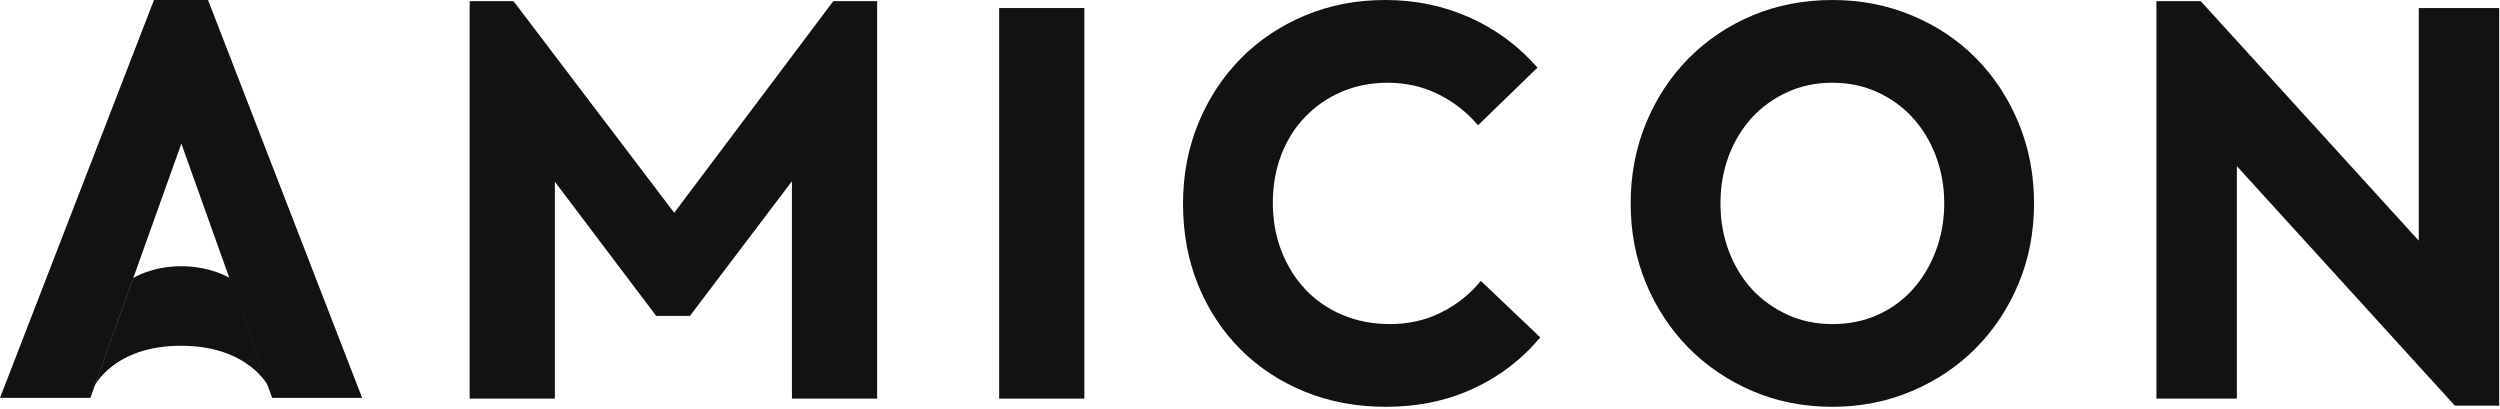
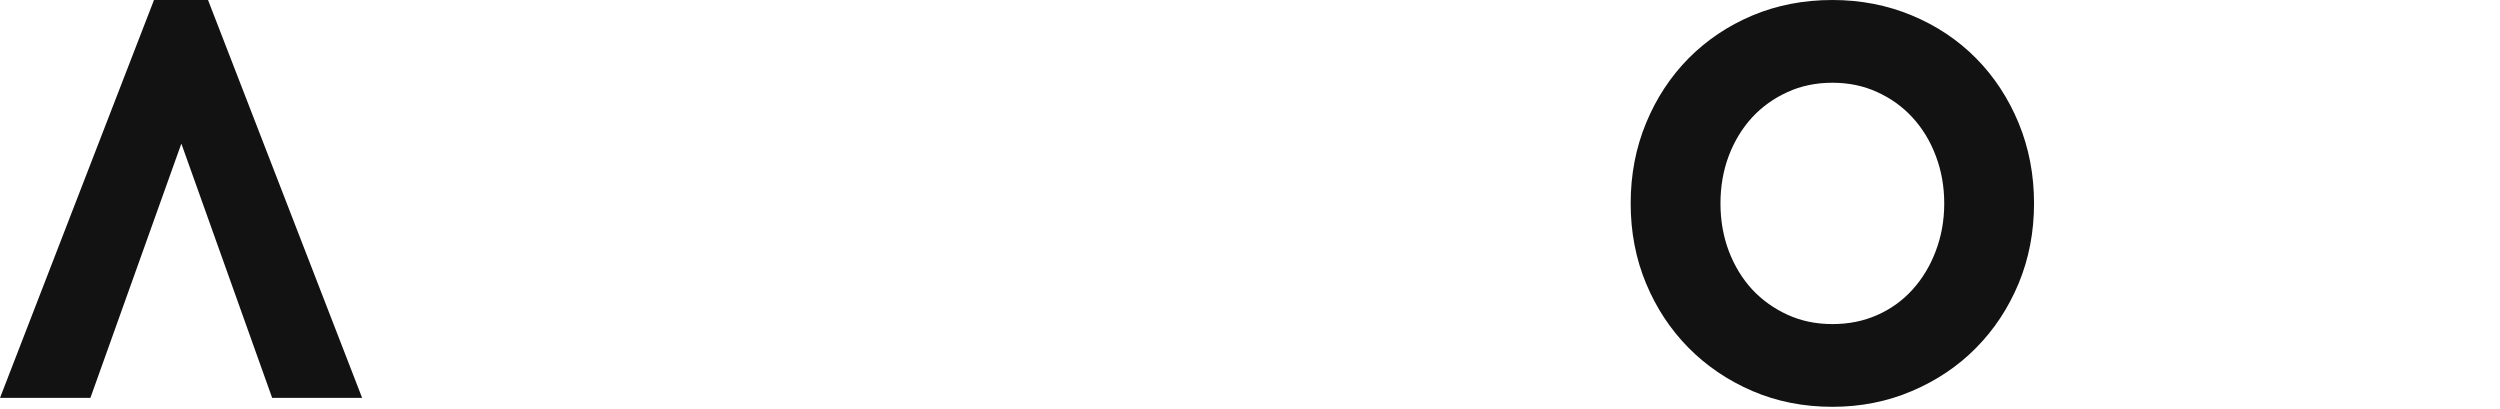
<svg xmlns="http://www.w3.org/2000/svg" width="666" height="109" viewBox="0 0 666 109" fill="none">
-   <path d="M125.118 0.306H136.795L179.612 56.68L221.991 0.306H233.668V106.188H210.97V48.283L183.81 84.146H174.801L147.817 48.414V106.188H125.118V0.306Z" fill="#121212" />
-   <path d="M266.176 2.143H288.874V106.188H266.176V2.143Z" fill="#121212" />
-   <path d="M369.215 108.375C361.43 108.375 354.224 107.03 347.609 104.351C340.984 101.64 335.276 97.879 330.465 93.068C325.655 88.257 321.893 82.55 319.182 75.924C316.492 69.309 315.158 62.103 315.158 54.319C315.158 46.567 316.525 39.383 319.269 32.757C322.003 26.142 325.786 20.402 330.597 15.526C335.429 10.66 341.137 6.855 347.697 4.111C354.257 1.378 361.364 0 369.04 0C377.109 0 384.62 1.564 391.563 4.68C398.495 7.774 404.509 12.224 409.582 18.019L393.75 33.37C390.743 29.849 387.19 27.072 383.078 25.06C378.989 23.048 374.517 22.042 369.652 22.042C365.213 22.042 361.134 22.852 357.406 24.448C353.667 26.055 350.43 28.285 347.697 31.139C344.953 33.971 342.821 37.35 341.312 41.286C339.825 45.222 339.081 49.464 339.081 54.013C339.081 58.681 339.847 62.978 341.399 66.914C342.941 70.85 345.084 74.284 347.828 77.192C350.594 80.079 353.885 82.331 357.712 83.927C361.528 85.534 365.727 86.333 370.308 86.333C375.261 86.333 379.809 85.305 383.953 83.228C388.086 81.161 391.607 78.362 394.493 74.83L410.325 89.875C405.361 95.801 399.392 100.361 392.394 103.564C385.418 106.768 377.699 108.375 369.215 108.375Z" fill="#121212" />
  <path d="M488.16 108.375C480.485 108.375 473.389 106.975 466.861 104.176C460.356 101.377 454.681 97.551 449.849 92.674C445.038 87.809 441.255 82.09 438.521 75.53C435.777 68.948 434.41 61.83 434.41 54.188C434.41 46.523 435.777 39.383 438.521 32.757C441.255 26.142 445.038 20.402 449.849 15.526C454.681 10.66 460.356 6.855 466.861 4.111C473.389 1.378 480.485 0 488.16 0C495.705 0 502.768 1.378 509.328 4.111C515.91 6.855 521.617 10.66 526.428 15.526C531.239 20.402 535.011 26.142 537.756 32.757C540.489 39.383 541.867 46.523 541.867 54.188C541.867 61.83 540.489 68.948 537.756 75.53C535.011 82.09 531.239 87.809 526.428 92.674C521.617 97.551 515.91 101.377 509.328 104.176C502.768 106.975 495.705 108.375 488.16 108.375ZM488.16 86.333C492.501 86.333 496.481 85.534 500.1 83.927C503.708 82.331 506.835 80.079 509.459 77.192C512.105 74.284 514.183 70.85 515.67 66.914C517.178 62.978 517.944 58.736 517.944 54.188C517.944 49.639 517.178 45.397 515.67 41.461C514.183 37.525 512.105 34.135 509.459 31.27C506.835 28.417 503.708 26.175 500.1 24.535C496.481 22.873 492.501 22.042 488.16 22.042C483.787 22.042 479.785 22.873 476.177 24.535C472.558 26.175 469.42 28.417 466.774 31.27C464.15 34.135 462.072 37.525 460.564 41.461C459.077 45.397 458.333 49.639 458.333 54.188C458.333 58.736 459.077 62.978 460.564 66.914C462.072 70.85 464.15 74.251 466.774 77.105C469.42 79.936 472.558 82.178 476.177 83.84C479.785 85.502 483.787 86.333 488.16 86.333Z" fill="#121212" />
-   <path d="M595.898 44.26V106.188H574.468V0.306H586.276L644.356 64.115V2.143H665.786V108.069H653.978L595.898 44.26Z" fill="#121212" />
  <path d="M24.081 106H0L41.024 0H55.419L96.474 106H72.506L48.312 38.257L28.516 93.601L24.081 106Z" fill="#121212" />
-   <path d="M61.241 74.074L71.523 102.976C71.523 102.976 66.259 92.109 48.237 92.109C30.214 92.109 25.101 102.976 25.101 102.976L35.466 74.074C35.466 74.074 40.381 70.919 48.278 70.919C56.175 70.919 61.241 74.074 61.241 74.074Z" fill="#121212" />
</svg>